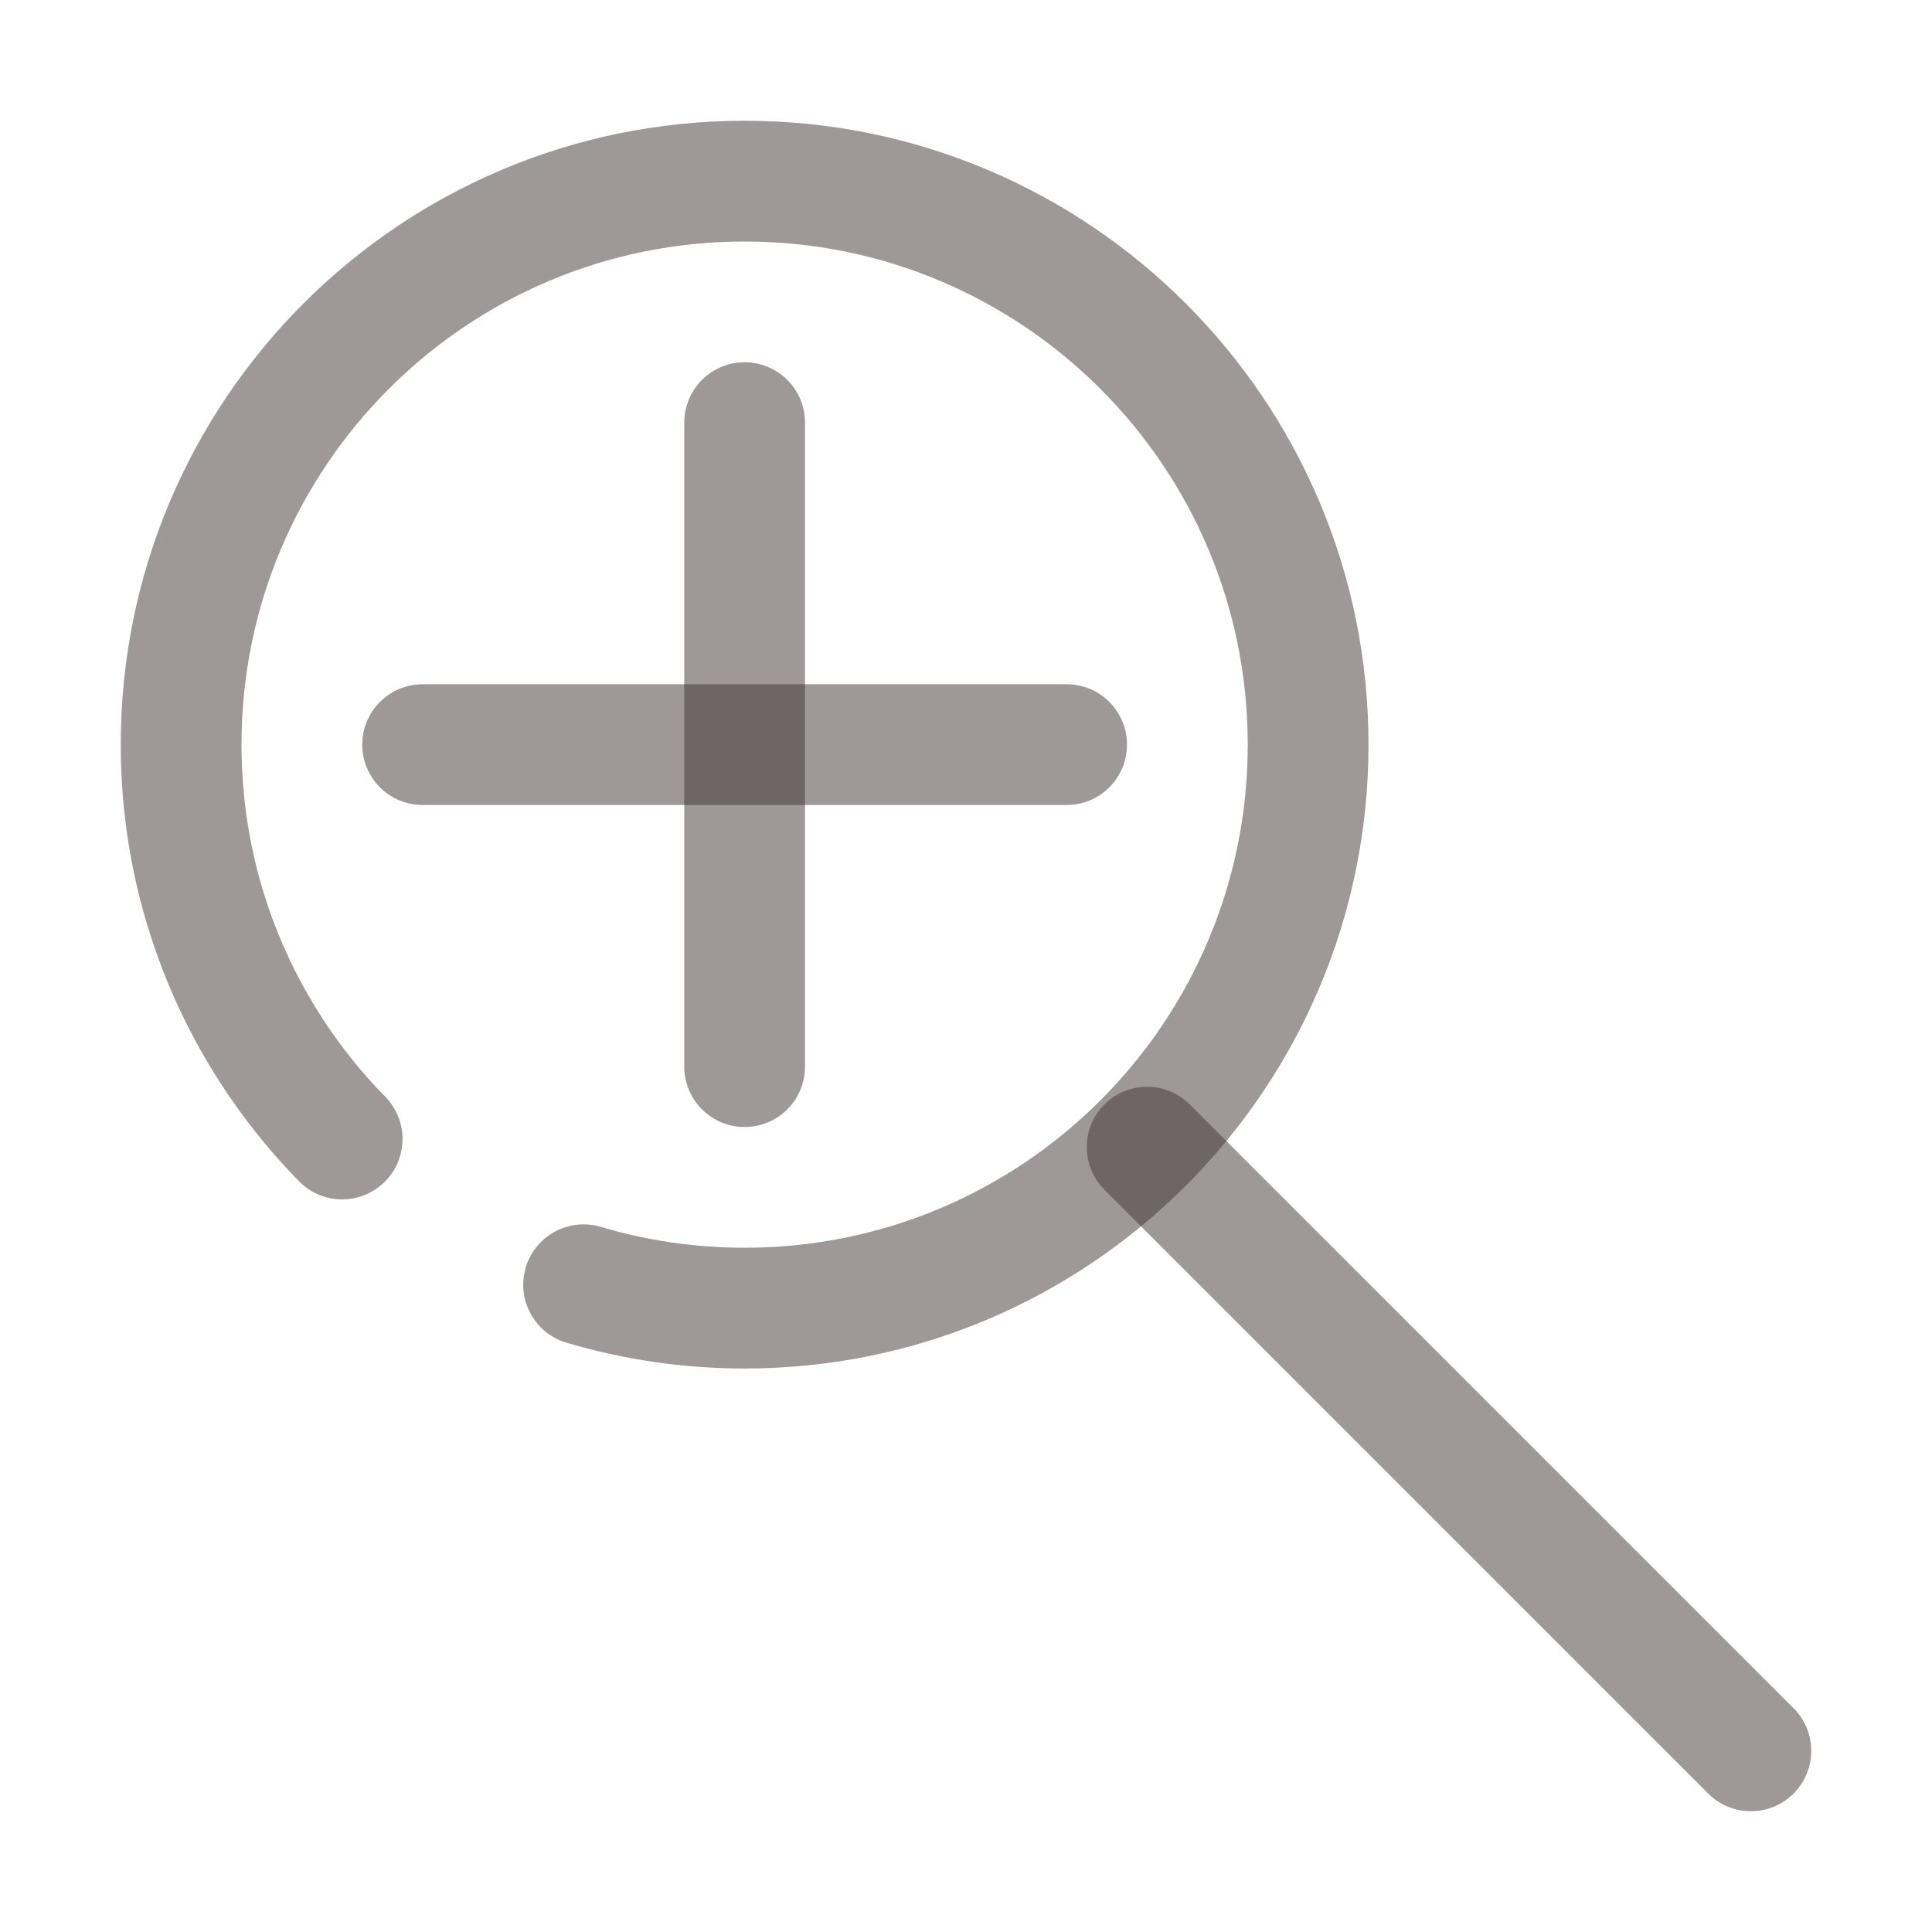
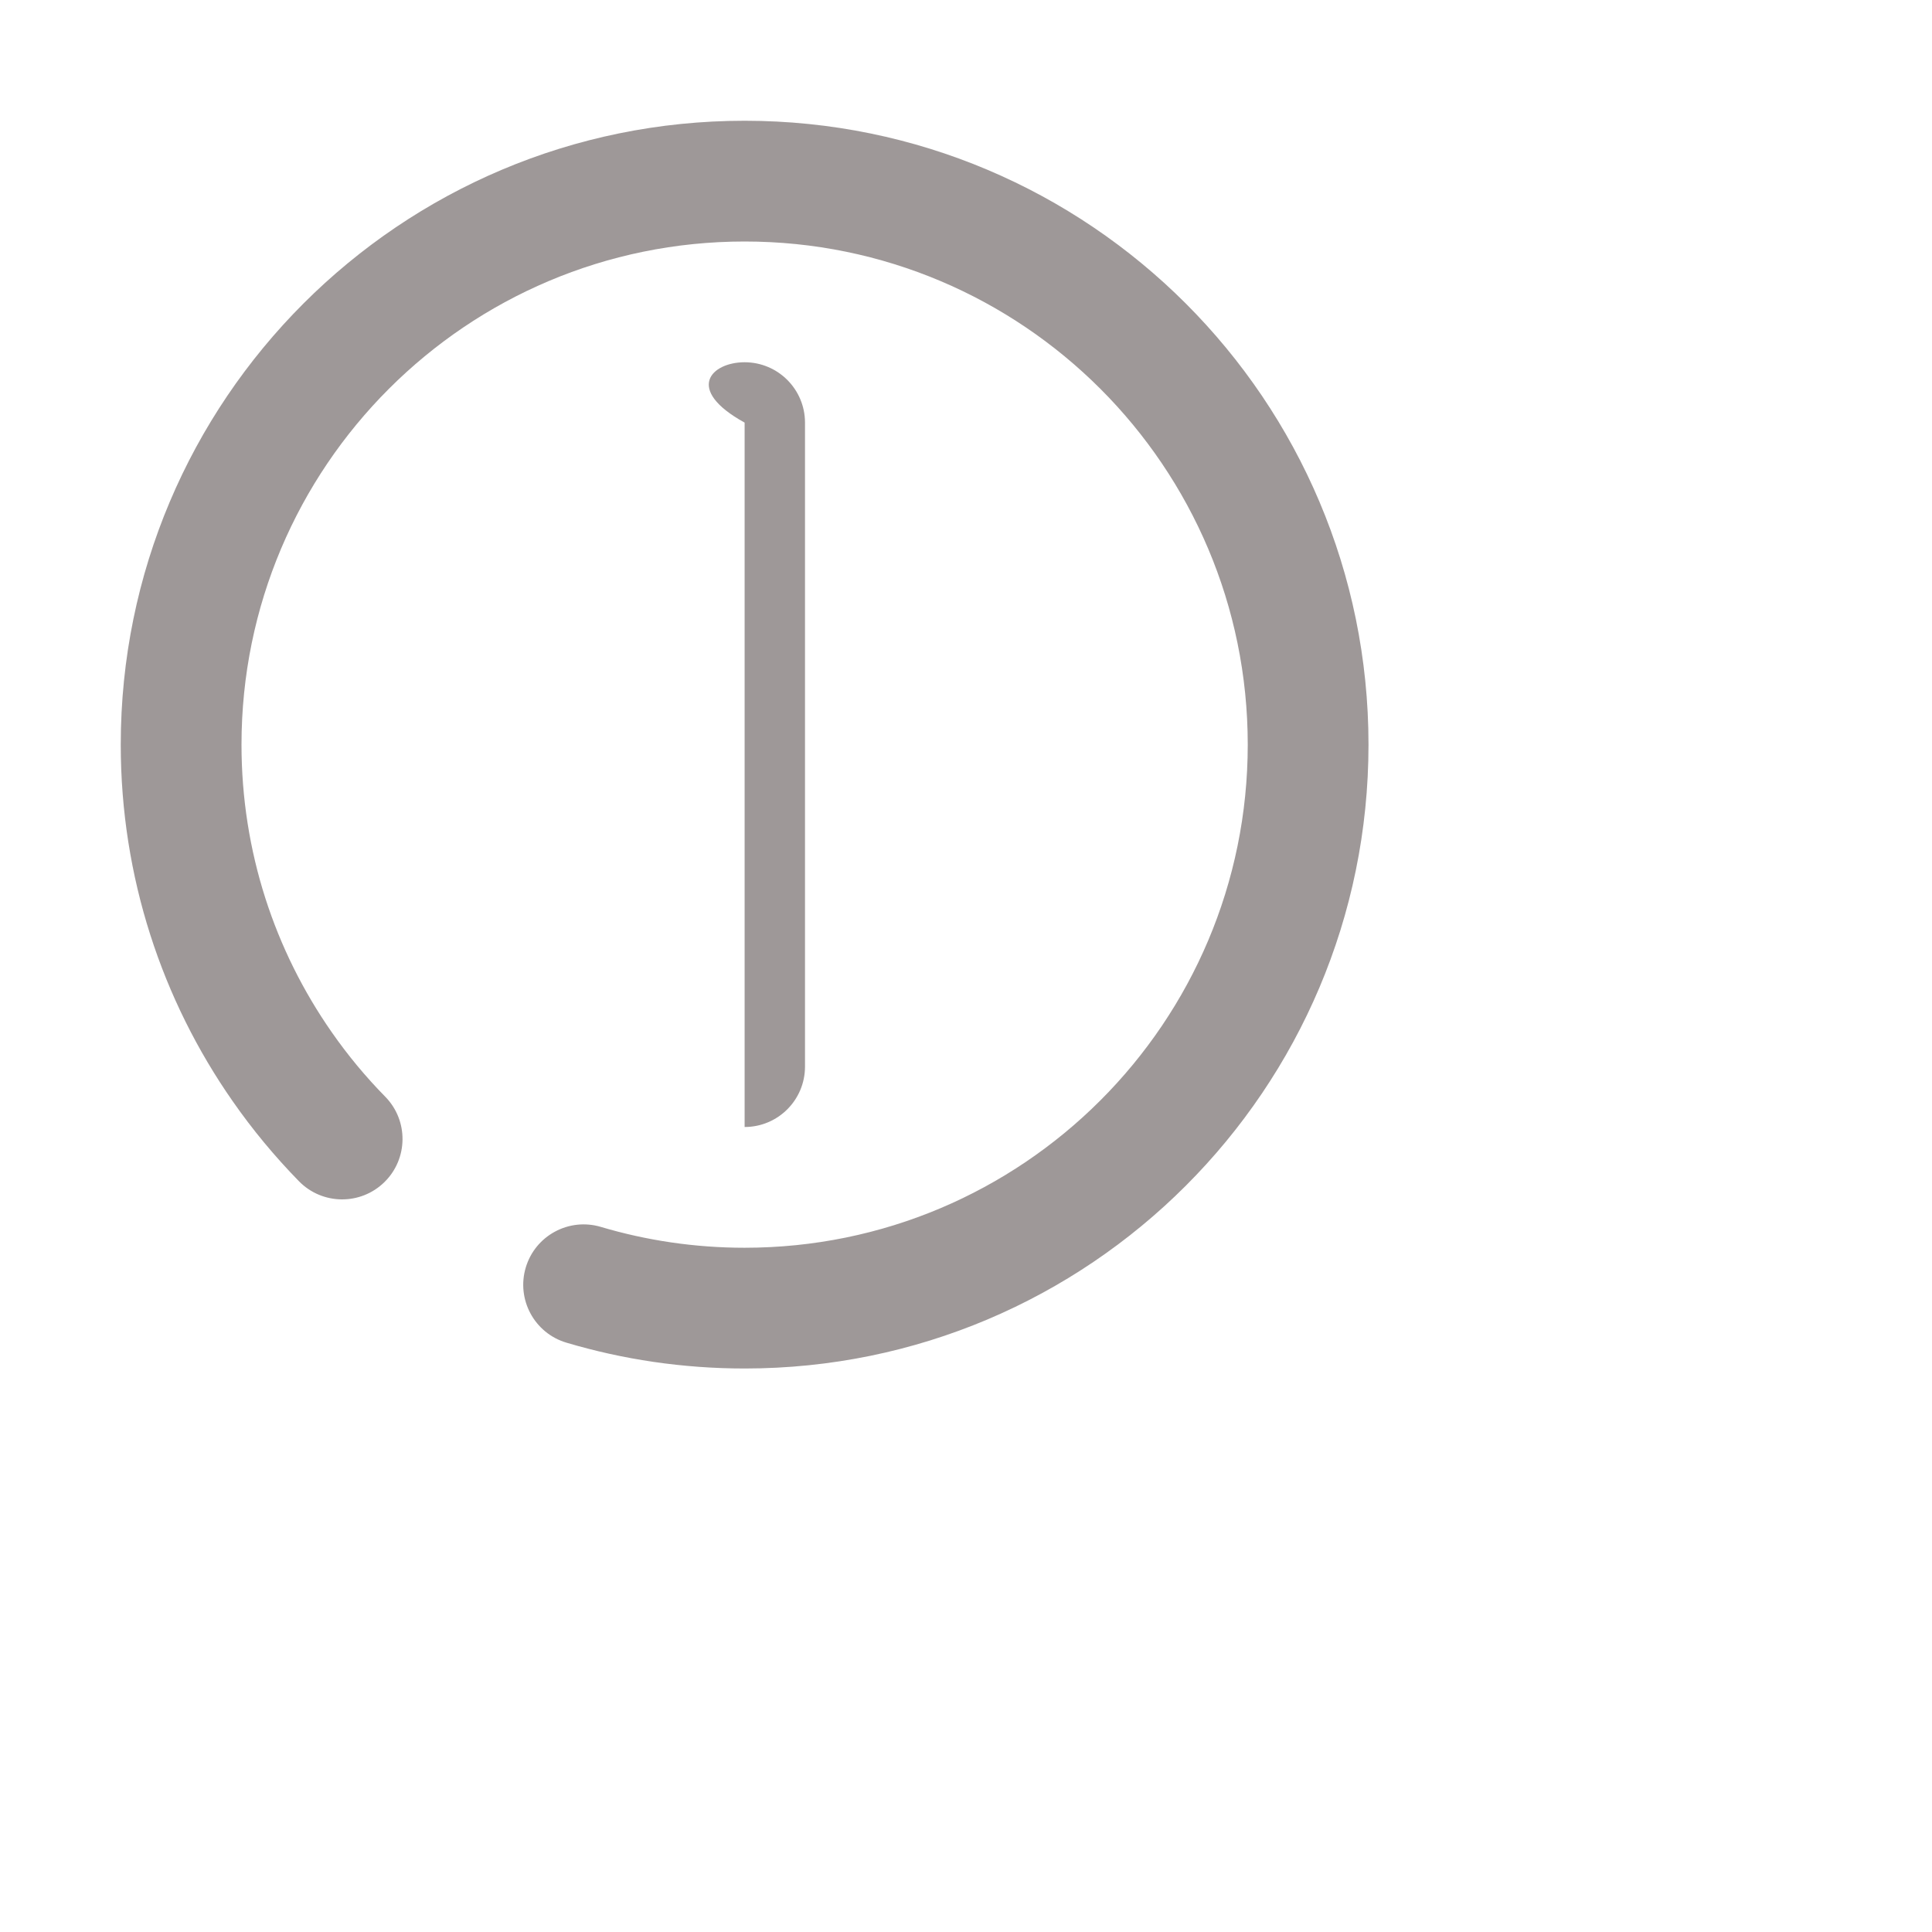
<svg xmlns="http://www.w3.org/2000/svg" width="24" height="24" viewBox="0 0 24 24" fill="none">
  <path fill-rule="evenodd" clip-rule="evenodd" d="M9.25 3C5.798 3 3 5.798 3 9.25C3 10.579 3.414 11.809 4.12 12.821C4.319 13.107 4.542 13.376 4.786 13.624C5.076 13.92 5.071 14.395 4.775 14.685C4.479 14.975 4.004 14.97 3.714 14.674C3.413 14.366 3.137 14.034 2.89 13.679C2.014 12.424 1.5 10.896 1.5 9.25C1.5 4.97 4.97 1.5 9.25 1.5C13.53 1.5 17 4.97 17 9.25C17 13.53 13.53 17 9.25 17C8.482 17 7.738 16.888 7.036 16.679C6.639 16.561 6.413 16.143 6.531 15.746C6.649 15.349 7.067 15.123 7.464 15.241C8.029 15.409 8.628 15.5 9.25 15.5C12.702 15.5 15.5 12.702 15.5 9.25C15.5 5.798 12.702 3 9.25 3Z" fill="#3E3232" fill-opacity="0.5" />
-   <path fill-rule="evenodd" clip-rule="evenodd" d="M9.25 4.5C9.664 4.5 10 4.836 10 5.25V13.25C10 13.664 9.664 14 9.25 14C8.836 14 8.5 13.664 8.5 13.25V5.25C8.5 4.836 8.836 4.5 9.25 4.5Z" fill="#3E3232" fill-opacity="0.5" />
-   <path fill-rule="evenodd" clip-rule="evenodd" d="M4.5 9.25C4.5 8.836 4.836 8.5 5.25 8.5H13.25C13.664 8.5 14 8.836 14 9.25C14 9.664 13.664 10 13.25 10H5.25C4.836 10 4.5 9.664 4.5 9.25Z" fill="#3E3232" fill-opacity="0.5" />
-   <path fill-rule="evenodd" clip-rule="evenodd" d="M13.72 13.72C14.013 13.427 14.487 13.427 14.78 13.72L22.28 21.22C22.573 21.513 22.573 21.987 22.28 22.28C21.987 22.573 21.513 22.573 21.22 22.28L13.72 14.78C13.427 14.487 13.427 14.013 13.72 13.72Z" fill="#3E3232" fill-opacity="0.5" />
+   <path fill-rule="evenodd" clip-rule="evenodd" d="M9.25 4.5C9.664 4.5 10 4.836 10 5.25V13.25C10 13.664 9.664 14 9.25 14V5.25C8.5 4.836 8.836 4.5 9.25 4.5Z" fill="#3E3232" fill-opacity="0.5" />
</svg>